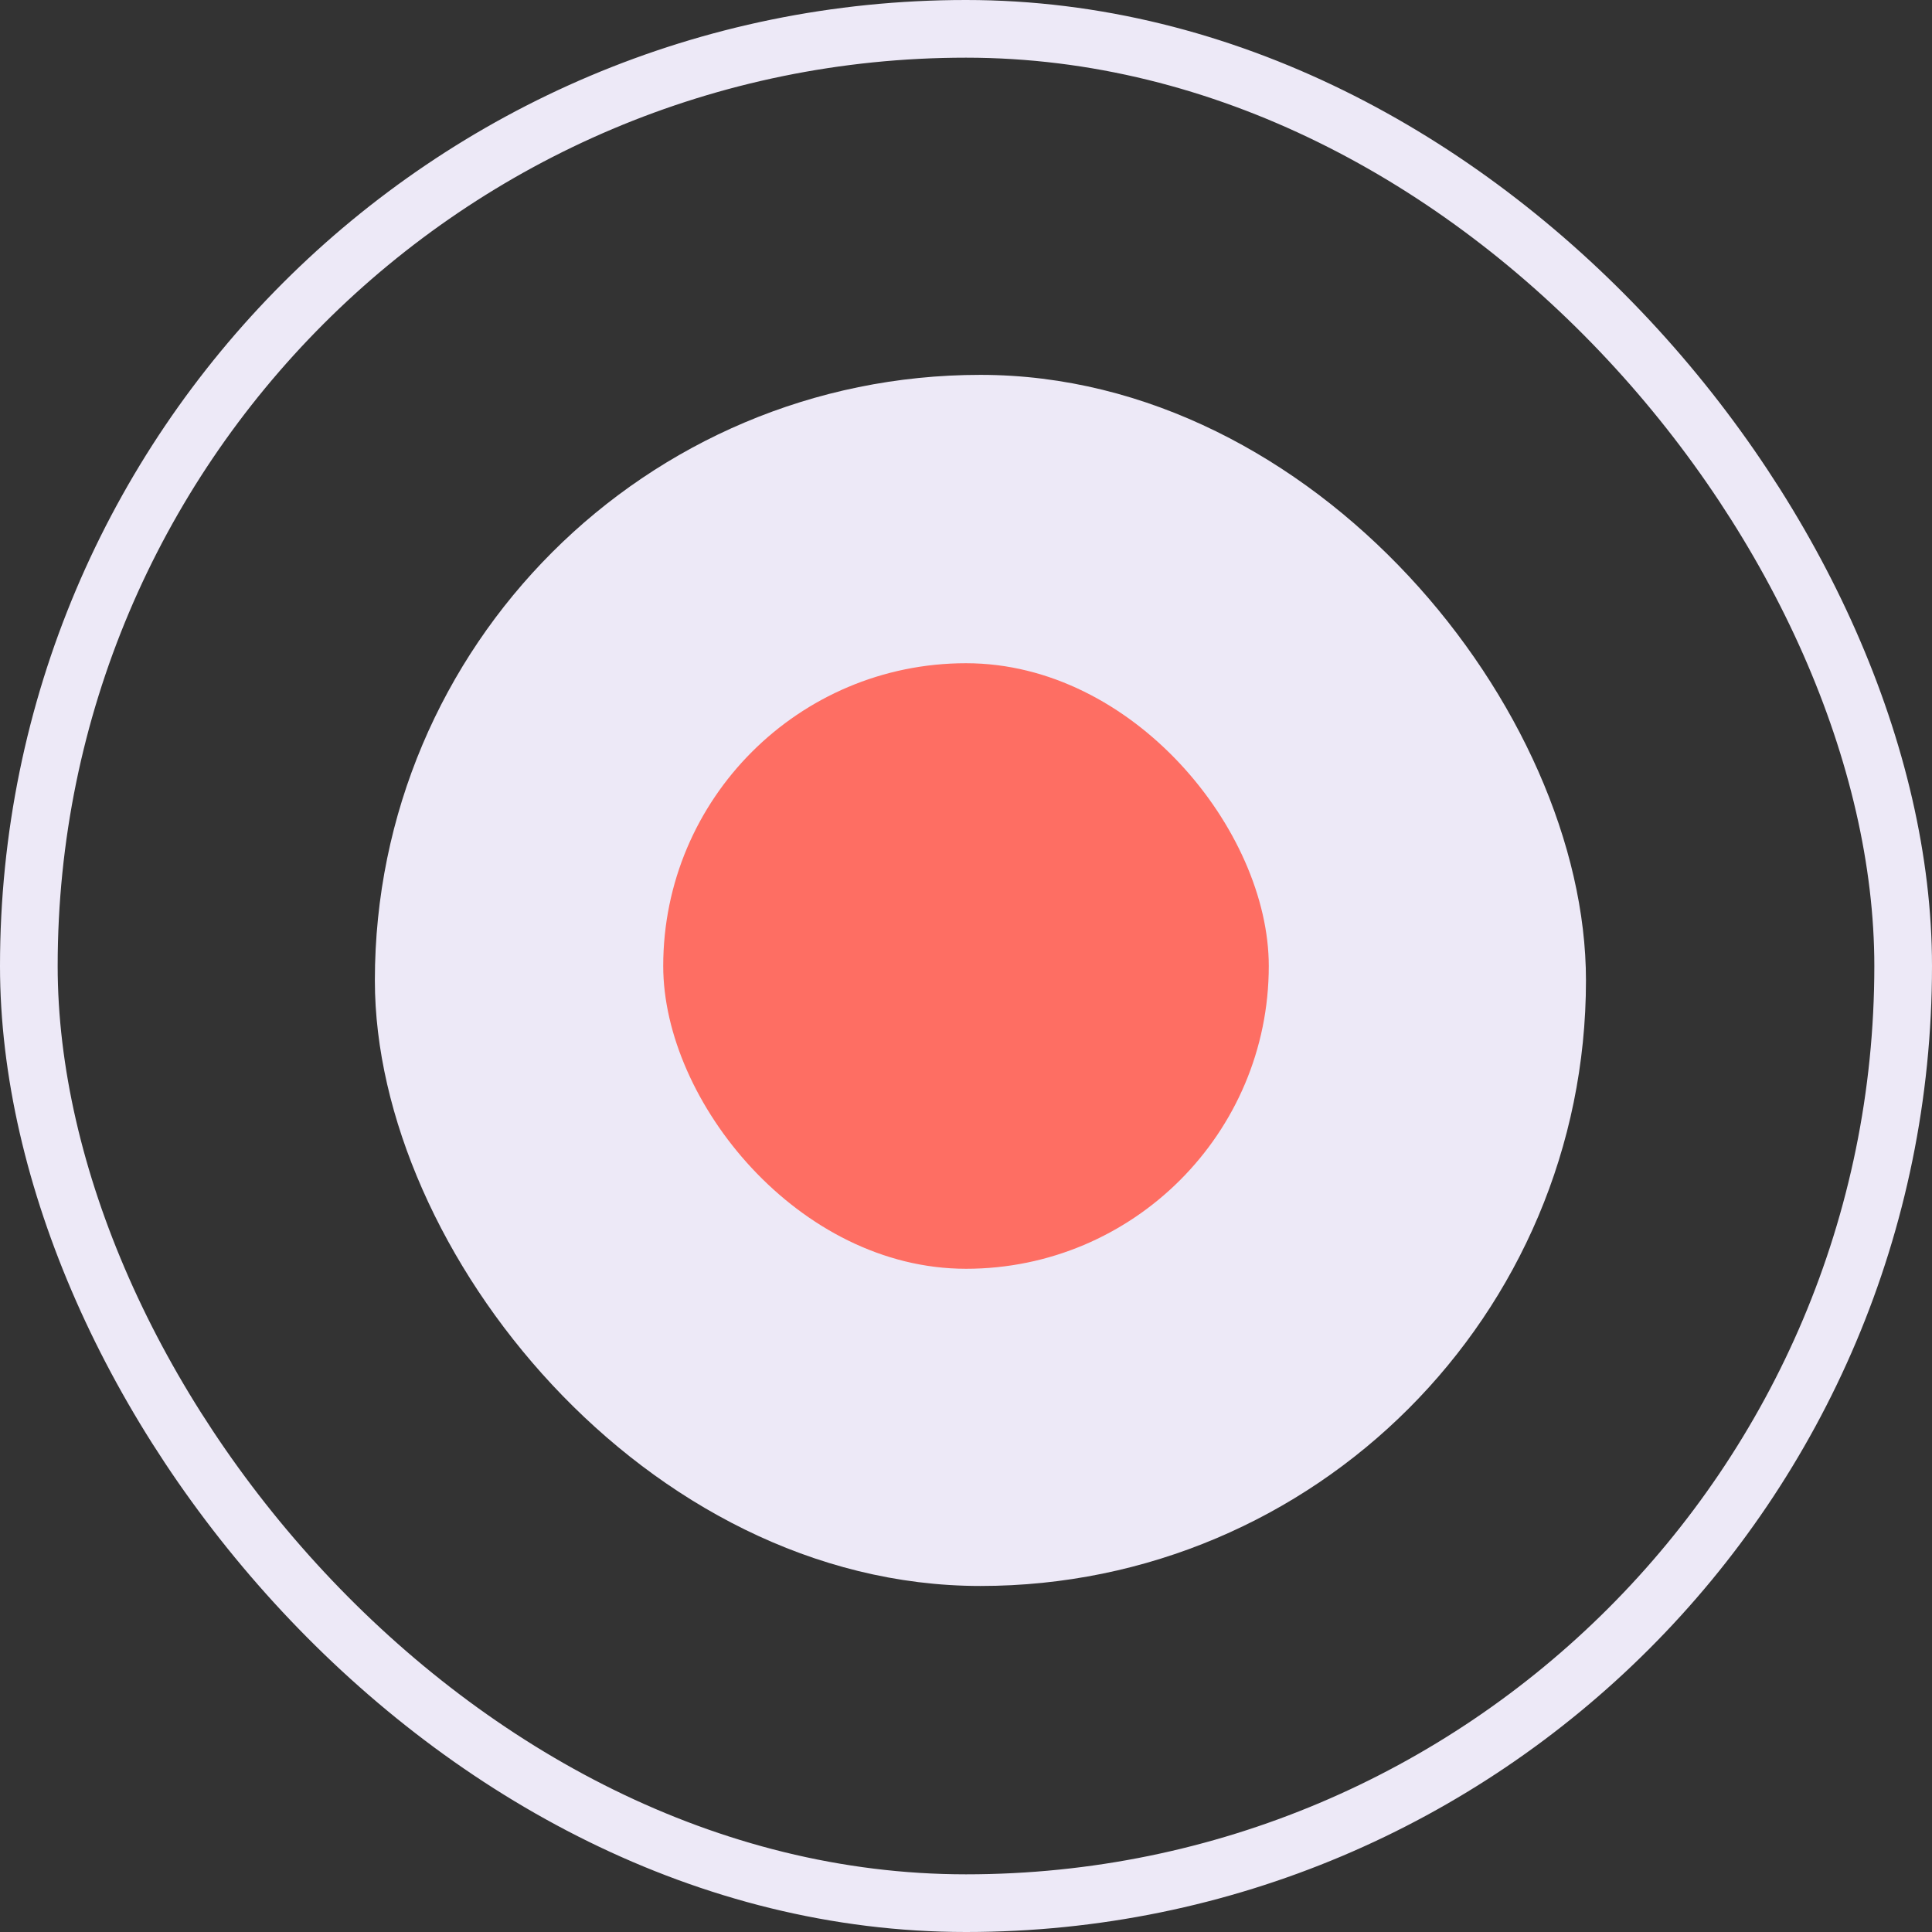
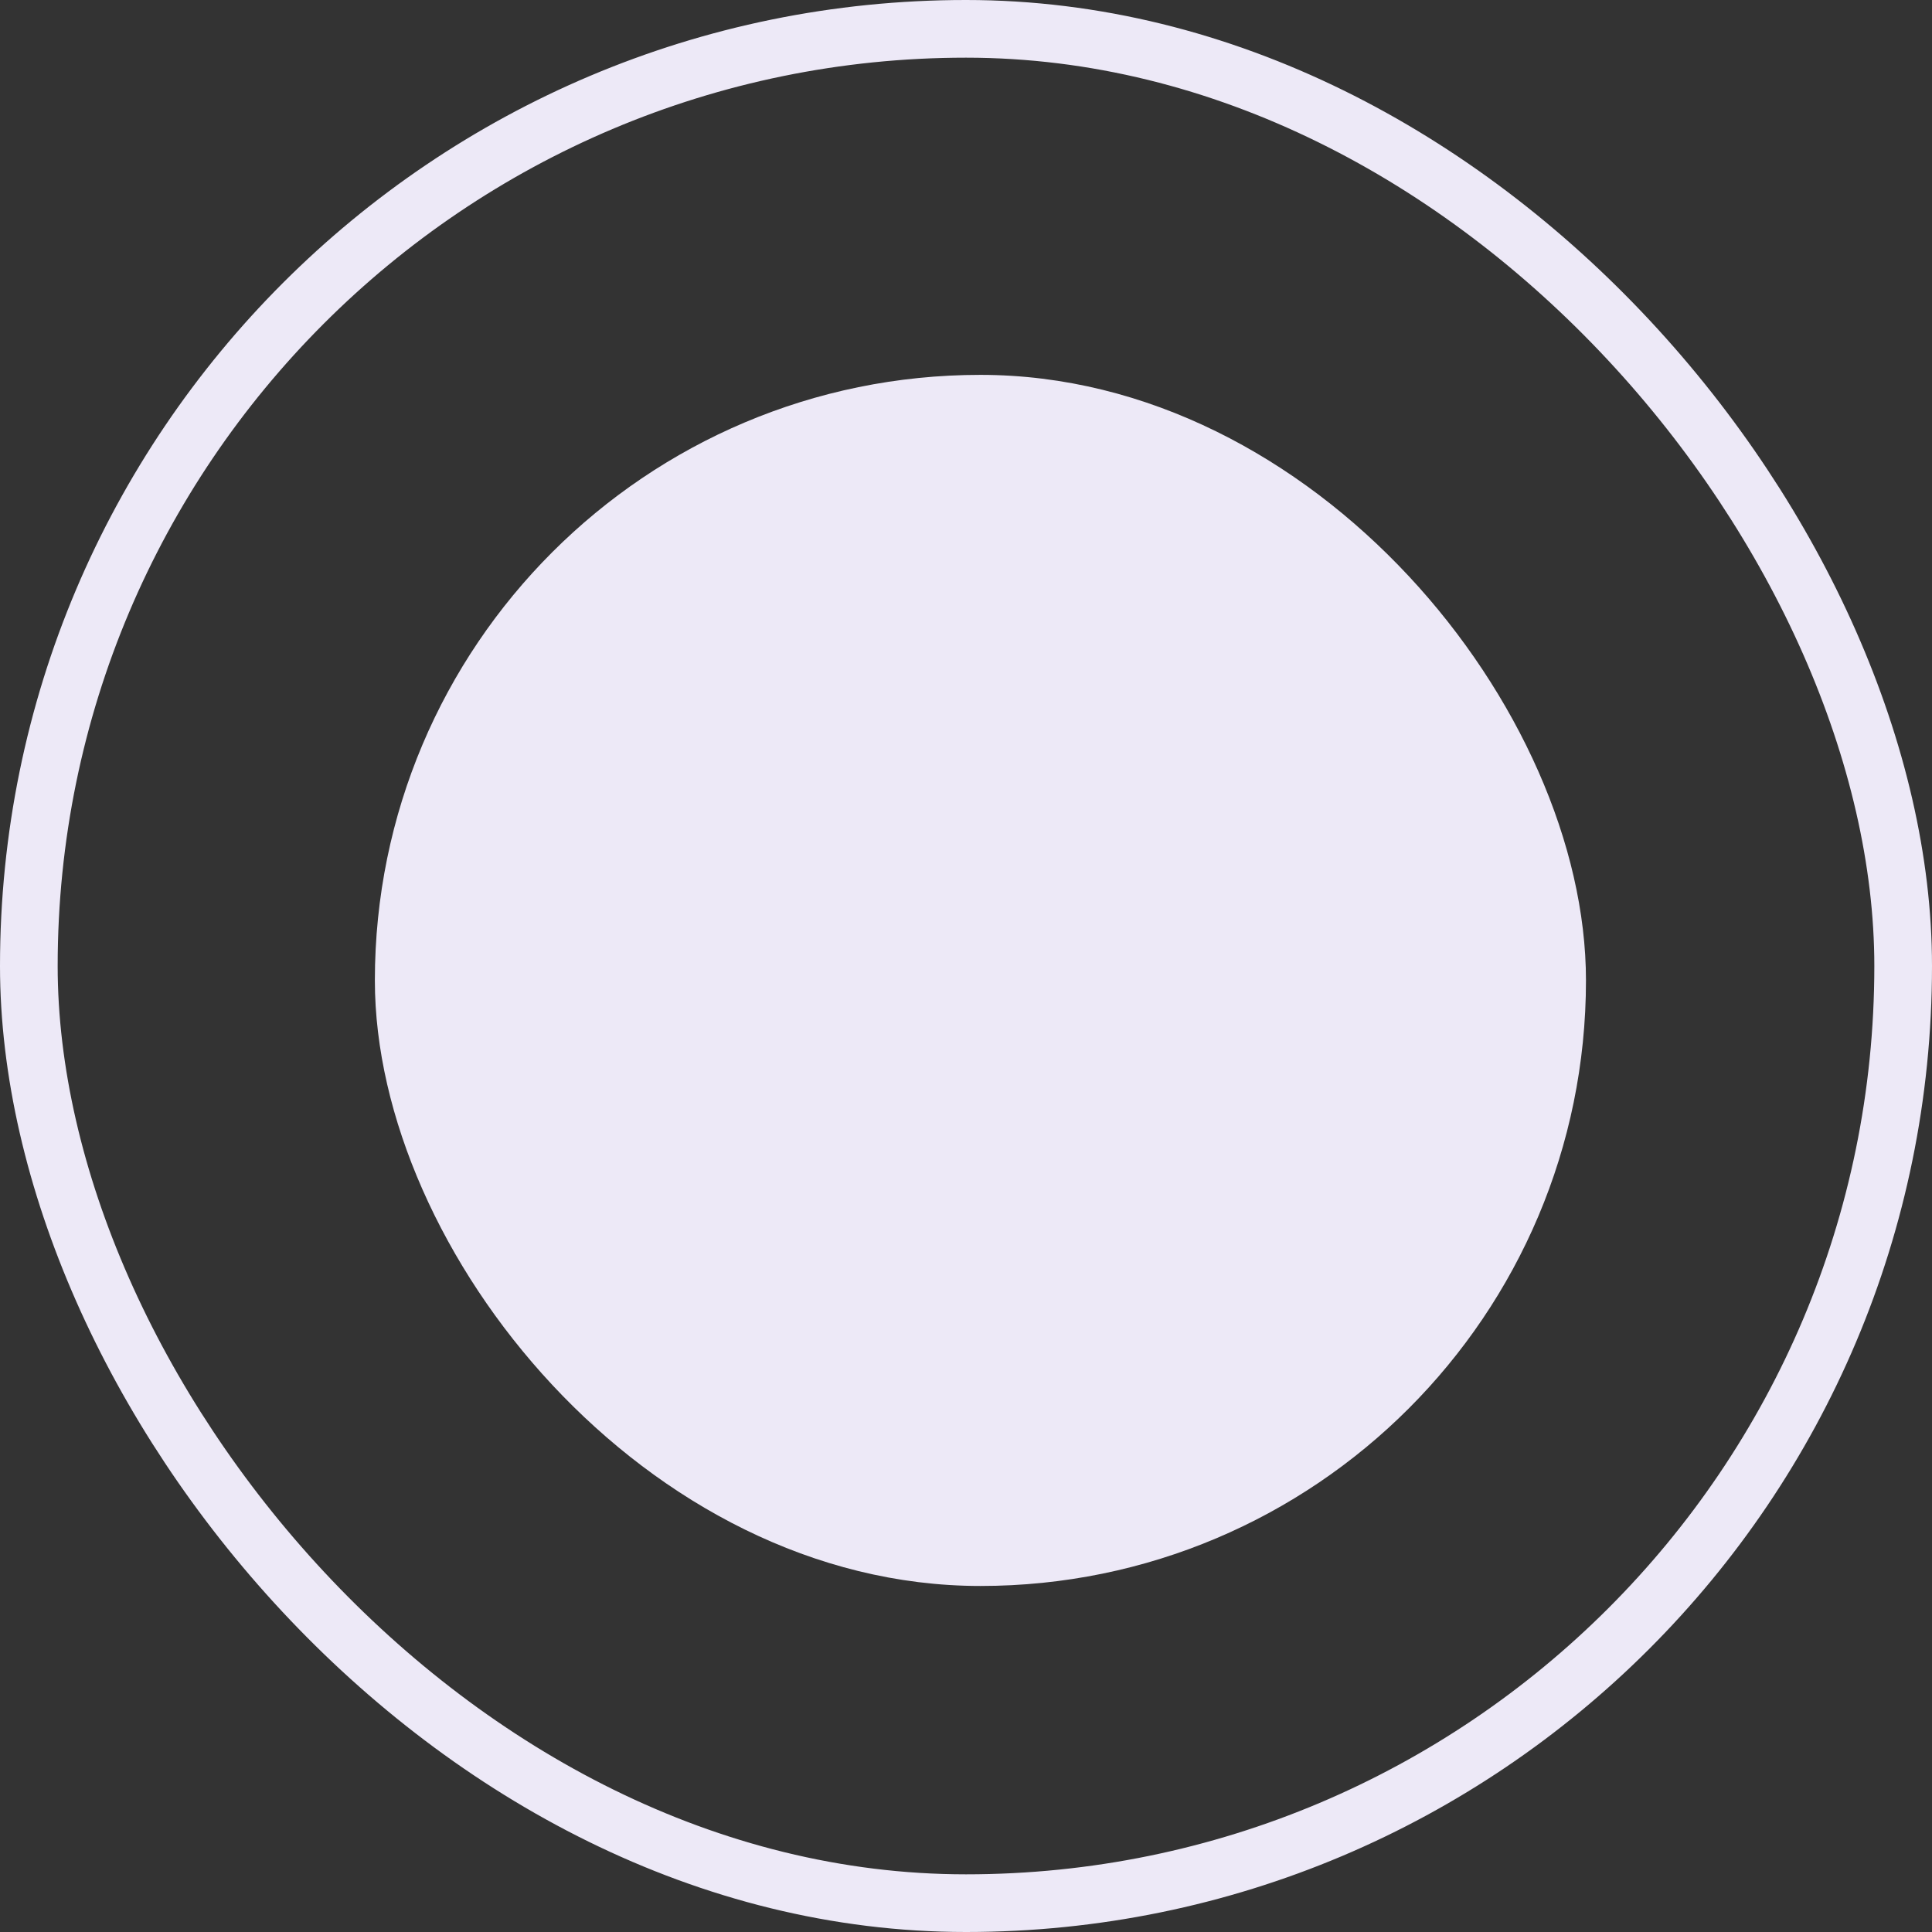
<svg xmlns="http://www.w3.org/2000/svg" width="23px" height="23px" viewBox="0 0 67 67" version="1.1">
  <rect x="0" y="0" width="67" height="67" fill="#333333" stroke="none" />
  <title>Group 13</title>
  <desc>Created with Sketch.</desc>
  <g id="Page-1" stroke="none" stroke-width="1" fill="none" fill-rule="evenodd">
    <g id="Workflow-Page" transform="translate(-272, -4186)">
      <g id="Group-16" transform="translate(-61, 4186)">
        <g id="GG" transform="translate(333, 0)">
          <g id="Group-13">
            <rect id="Rectangle-Copy-21" stroke="#EDE9F7" stroke-width="2" x="1" y="1" width="65" height="65" rx="32.5" />
            <rect id="Rectangle-Copy-15" fill="#EDE9F7" x="13" y="13" width="42" height="42" rx="21" />
-             <rect id="Rectangle-Copy-25" fill="#FE6E63" x="23" y="23" width="21" height="21" rx="10.5" />
          </g>
        </g>
      </g>
    </g>
  </g>
</svg>